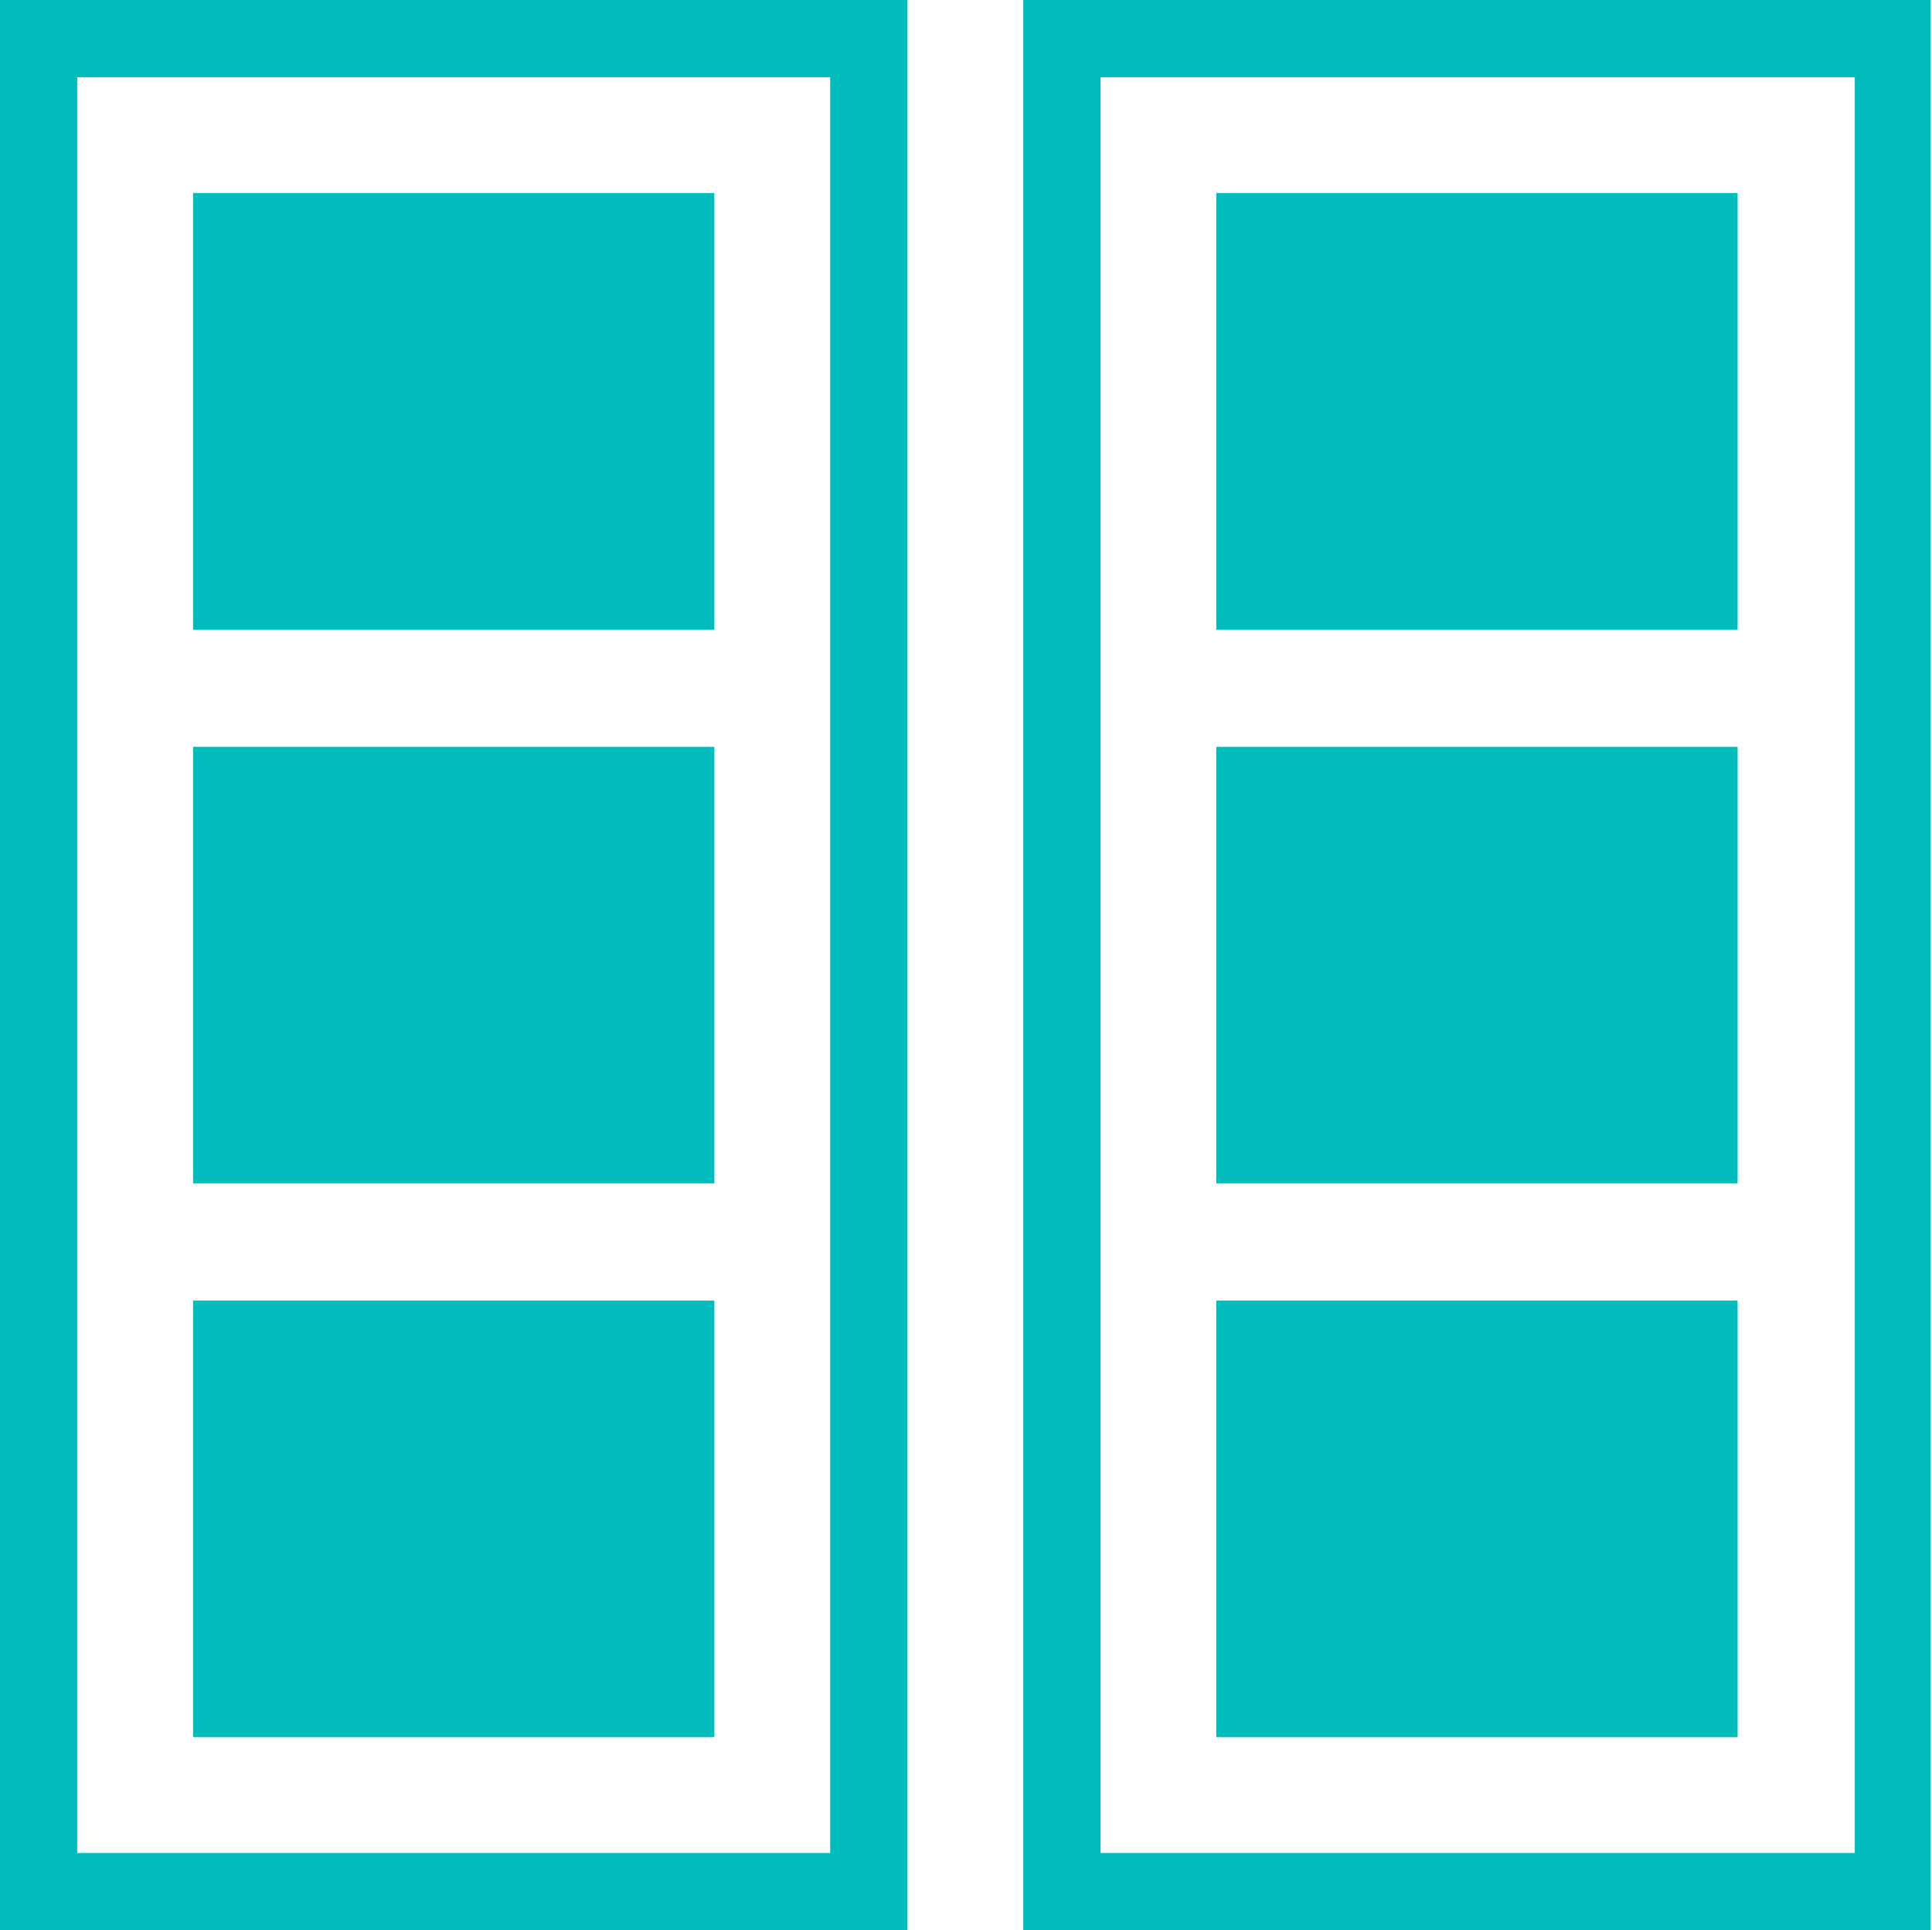
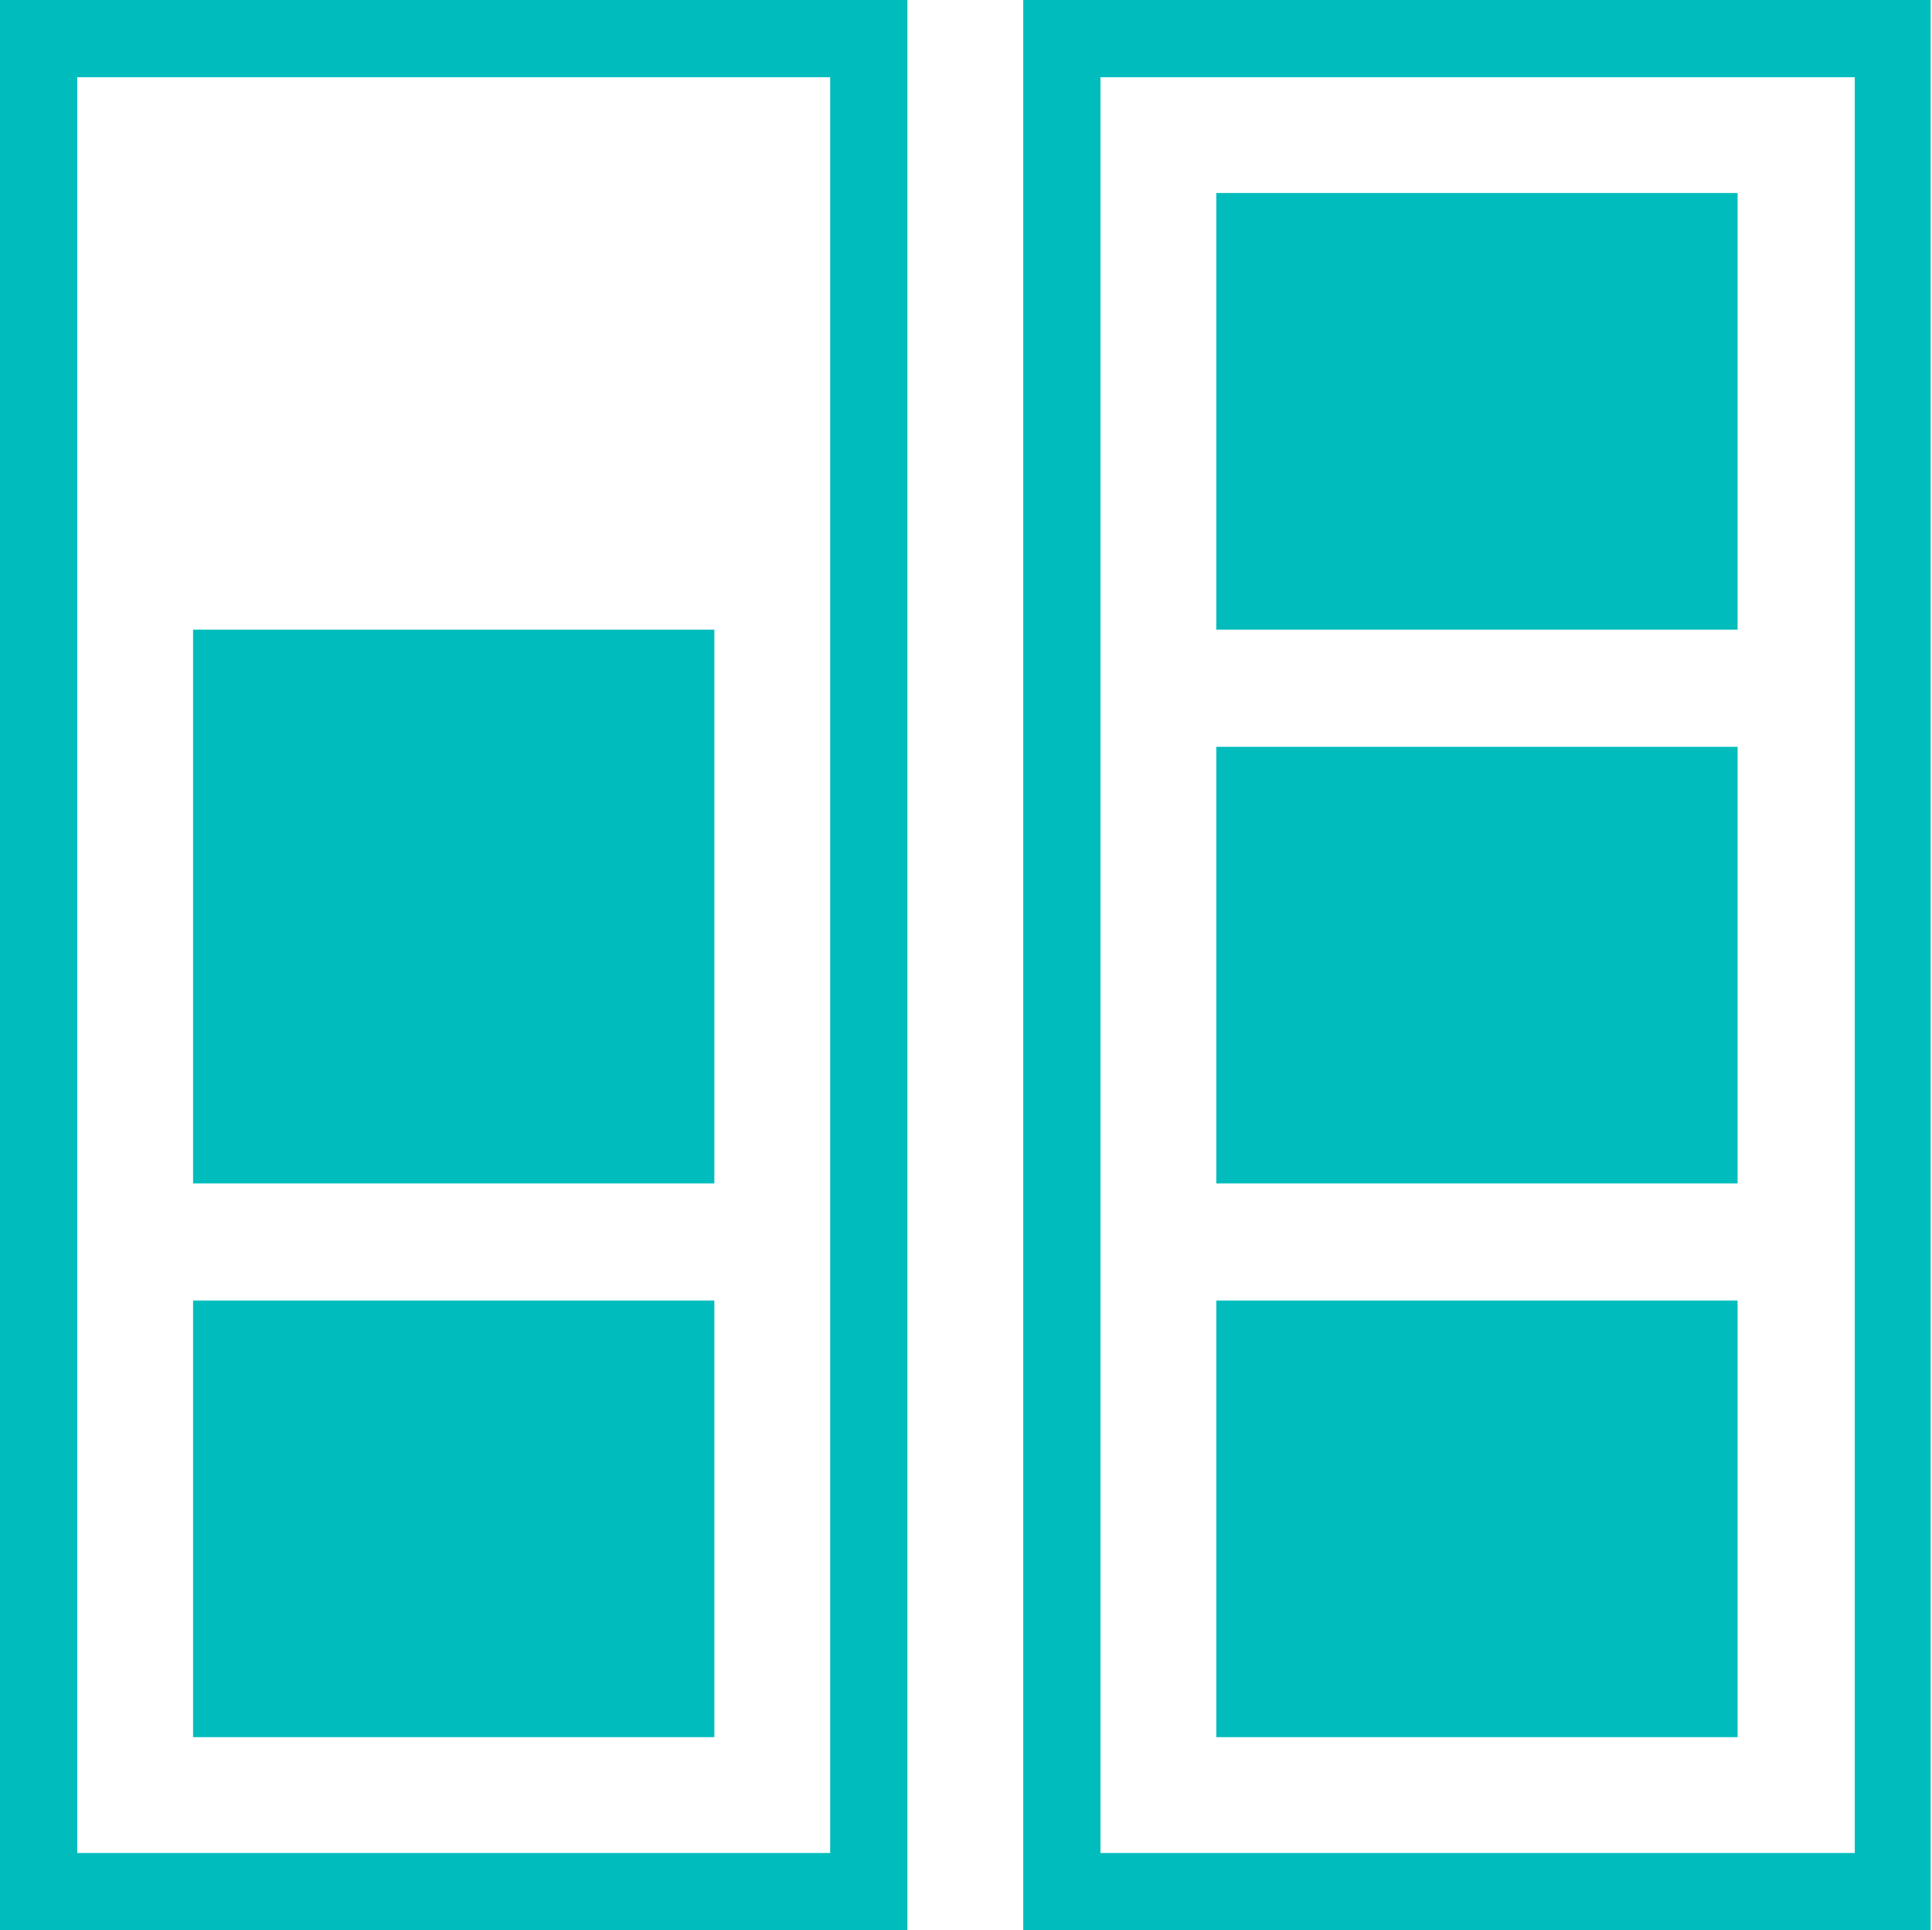
<svg xmlns="http://www.w3.org/2000/svg" viewBox="0 0 100.07 100">
  <defs>
    <style>.cls-1{fill:#00bcbc;}</style>
  </defs>
  <title>Asset 2</title>
  <g id="Layer_2" data-name="Layer 2">
    <g id="Layer_1-2" data-name="Layer 1">
-       <path class="cls-1" d="M43,4V96H4V4H43m4-4H0V100H47V0ZM37,67.38H10V90H37Zm0-28.69H10V61.31H37ZM37,10H10V32.62H37ZM96.07,4V96H57V4h39m4-4H53V100h47V0ZM90,67.38H63V90H90Zm0-28.69H63V61.31H90ZM90,10H63V32.62H90Z" />
+       <path class="cls-1" d="M43,4V96H4V4H43m4-4H0V100H47V0ZM37,67.38H10V90H37Zm0-28.69H10V61.31H37ZH10V32.62H37ZM96.07,4V96H57V4h39m4-4H53V100h47V0ZM90,67.38H63V90H90Zm0-28.69H63V61.31H90ZM90,10H63V32.62H90Z" />
    </g>
  </g>
</svg>